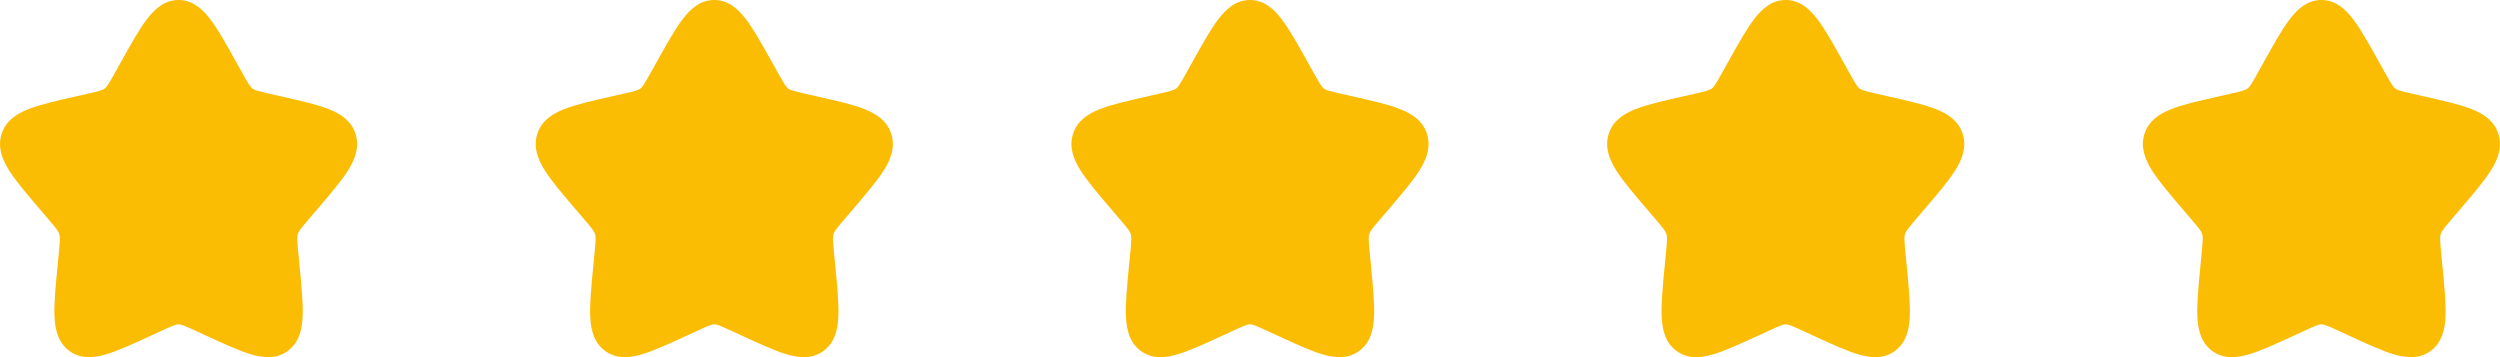
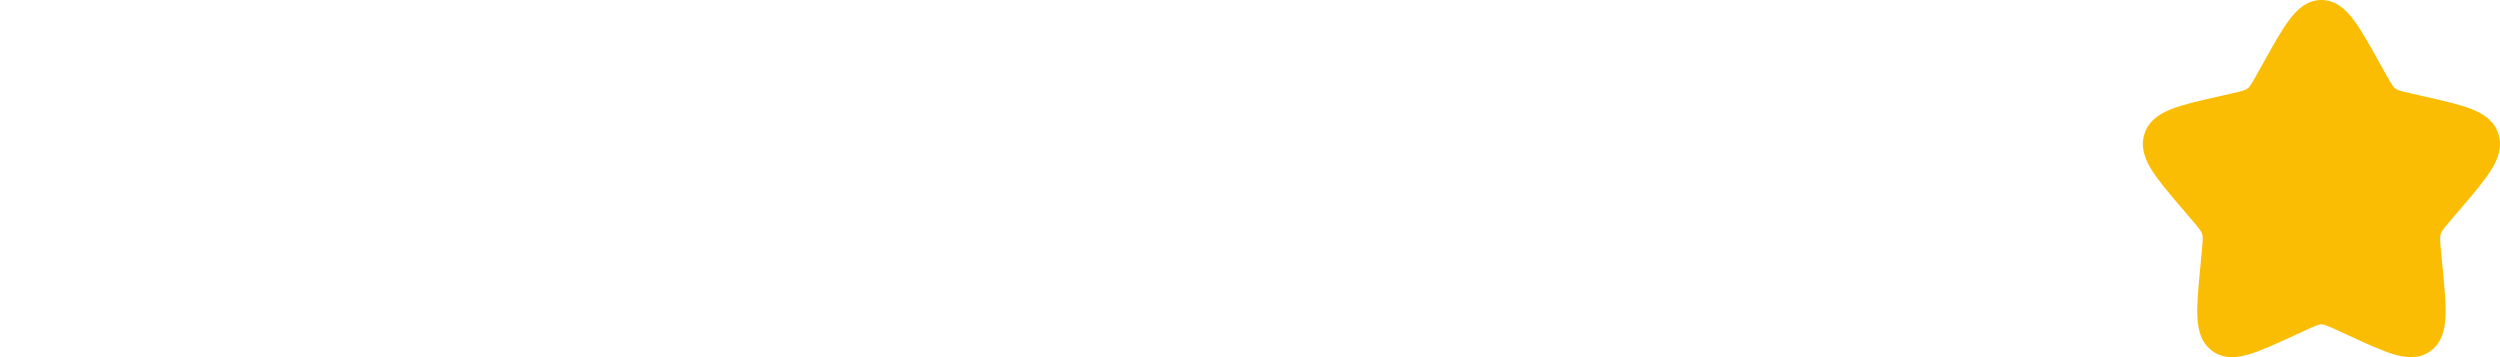
<svg xmlns="http://www.w3.org/2000/svg" width="112" height="16" viewBox="0 0 112 16" fill="none">
-   <path d="M6.587 0.853C6.942 0.39 7.38 0 8 0C8.62 0 9.058 0.39 9.413 0.853C9.762 1.308 10.131 1.971 10.583 2.782L10.85 3.26C11.142 3.784 11.217 3.896 11.31 3.967C11.401 4.035 11.517 4.074 12.085 4.202L12.606 4.32L12.606 4.32C13.481 4.518 14.202 4.681 14.726 4.888C15.271 5.103 15.748 5.419 15.932 6.009C16.113 6.594 15.909 7.131 15.594 7.632C15.287 8.119 14.797 8.692 14.199 9.392L14.199 9.392L13.846 9.805C13.461 10.254 13.381 10.364 13.343 10.486C13.305 10.61 13.308 10.753 13.367 11.353L13.42 11.902C13.51 12.837 13.584 13.599 13.558 14.18C13.532 14.771 13.398 15.338 12.91 15.708C12.413 16.085 11.835 16.043 11.277 15.883C10.736 15.728 10.062 15.417 9.243 15.04L8.755 14.816C8.221 14.57 8.107 14.53 8 14.53C7.893 14.53 7.779 14.57 7.245 14.816L6.757 15.04L6.757 15.04C5.938 15.417 5.263 15.728 4.722 15.883C4.165 16.043 3.587 16.085 3.09 15.708C2.602 15.338 2.468 14.771 2.442 14.18C2.416 13.599 2.49 12.837 2.58 11.902L2.634 11.353C2.692 10.753 2.695 10.61 2.657 10.486C2.619 10.364 2.539 10.254 2.154 9.805L1.801 9.392C1.203 8.692 0.713 8.119 0.406 7.632C0.091 7.131 -0.113 6.594 0.068 6.009C0.252 5.419 0.729 5.103 1.274 4.888C1.798 4.681 2.519 4.518 3.394 4.32L3.441 4.309L3.915 4.202C4.483 4.074 4.599 4.035 4.69 3.967C4.783 3.896 4.858 3.784 5.15 3.26L5.417 2.782C5.869 1.971 6.238 1.308 6.587 0.853Z" fill="#FBBC04" />
-   <path d="M30.587 0.853C30.942 0.39 31.38 0 32 0C32.62 0 33.058 0.39 33.413 0.853C33.762 1.308 34.131 1.971 34.583 2.782L34.85 3.26C35.142 3.784 35.217 3.896 35.31 3.967C35.401 4.035 35.517 4.074 36.085 4.202L36.606 4.32L36.606 4.32C37.481 4.518 38.202 4.681 38.727 4.888C39.271 5.103 39.748 5.419 39.932 6.009C40.113 6.594 39.909 7.131 39.594 7.632C39.287 8.119 38.797 8.692 38.199 9.392L38.199 9.392L37.846 9.805C37.461 10.254 37.381 10.364 37.343 10.486C37.305 10.61 37.308 10.753 37.367 11.353L37.42 11.902C37.51 12.837 37.584 13.599 37.558 14.18C37.532 14.771 37.398 15.338 36.91 15.708C36.413 16.085 35.836 16.043 35.278 15.883C34.736 15.728 34.062 15.417 33.243 15.04L32.755 14.816C32.221 14.57 32.107 14.53 32 14.53C31.893 14.53 31.779 14.57 31.245 14.816L30.757 15.04L30.757 15.04C29.938 15.417 29.264 15.728 28.723 15.883C28.165 16.043 27.587 16.085 27.09 15.708C26.602 15.338 26.468 14.771 26.442 14.18C26.416 13.599 26.49 12.837 26.58 11.902L26.634 11.353C26.692 10.753 26.695 10.61 26.657 10.486C26.619 10.364 26.539 10.254 26.154 9.805L25.801 9.392C25.203 8.692 24.713 8.119 24.406 7.632C24.091 7.131 23.887 6.594 24.068 6.009C24.252 5.419 24.729 5.103 25.273 4.888C25.798 4.681 26.519 4.518 27.394 4.32L27.441 4.309L27.915 4.202C28.483 4.074 28.599 4.035 28.69 3.967C28.783 3.896 28.858 3.784 29.15 3.26L29.417 2.782C29.869 1.971 30.238 1.308 30.587 0.853Z" fill="#FBBC04" />
-   <path d="M54.587 0.853C54.942 0.39 55.38 0 56 0C56.62 0 57.058 0.39 57.413 0.853C57.762 1.308 58.131 1.971 58.583 2.782L58.85 3.26C59.142 3.784 59.217 3.896 59.31 3.967C59.401 4.035 59.517 4.074 60.085 4.202L60.606 4.32L60.606 4.32C61.481 4.518 62.202 4.681 62.727 4.888C63.271 5.103 63.748 5.419 63.932 6.009C64.113 6.594 63.909 7.131 63.594 7.632C63.287 8.119 62.797 8.692 62.199 9.392L62.199 9.392L61.846 9.805C61.461 10.254 61.381 10.364 61.343 10.486C61.305 10.61 61.308 10.753 61.367 11.353L61.42 11.902C61.51 12.837 61.584 13.599 61.558 14.18C61.532 14.771 61.398 15.338 60.91 15.708C60.413 16.085 59.836 16.043 59.278 15.883C58.736 15.728 58.062 15.417 57.243 15.04L56.755 14.816C56.221 14.57 56.107 14.53 56 14.53C55.893 14.53 55.779 14.57 55.245 14.816L54.757 15.04L54.757 15.04C53.938 15.417 53.264 15.728 52.722 15.883C52.164 16.043 51.587 16.085 51.09 15.708C50.602 15.338 50.468 14.771 50.442 14.18C50.416 13.599 50.49 12.837 50.58 11.902L50.633 11.353C50.692 10.753 50.695 10.61 50.657 10.486C50.619 10.364 50.539 10.254 50.154 9.805L49.801 9.392C49.203 8.692 48.713 8.119 48.406 7.632C48.091 7.131 47.887 6.594 48.068 6.009C48.252 5.419 48.729 5.103 49.273 4.888C49.798 4.681 50.519 4.518 51.394 4.32L51.441 4.309L51.915 4.202C52.483 4.074 52.599 4.035 52.69 3.967C52.783 3.896 52.858 3.784 53.15 3.26L53.417 2.782C53.869 1.971 54.238 1.308 54.587 0.853Z" fill="#FBBC04" />
-   <path d="M78.587 0.853C78.942 0.39 79.38 0 80 0C80.62 0 81.058 0.39 81.413 0.853C81.762 1.308 82.131 1.971 82.583 2.782L82.85 3.26C83.142 3.784 83.217 3.896 83.31 3.967C83.401 4.035 83.517 4.074 84.085 4.202L84.606 4.32L84.606 4.32C85.481 4.518 86.202 4.681 86.727 4.888C87.271 5.103 87.748 5.419 87.932 6.009C88.113 6.594 87.909 7.131 87.594 7.632C87.287 8.119 86.797 8.692 86.199 9.392L86.199 9.392L85.846 9.805C85.461 10.254 85.381 10.364 85.343 10.486C85.305 10.61 85.308 10.753 85.367 11.353L85.42 11.902C85.51 12.837 85.584 13.599 85.558 14.18C85.532 14.771 85.398 15.338 84.91 15.708C84.413 16.085 83.835 16.043 83.278 15.883C82.737 15.728 82.062 15.417 81.243 15.04L80.755 14.816C80.221 14.57 80.107 14.53 80 14.53C79.893 14.53 79.779 14.57 79.245 14.816L78.757 15.04L78.757 15.04C77.938 15.417 77.263 15.728 76.722 15.883C76.165 16.043 75.587 16.085 75.09 15.708C74.602 15.338 74.468 14.771 74.442 14.18C74.416 13.599 74.49 12.837 74.58 11.902L74.633 11.353C74.692 10.753 74.695 10.61 74.657 10.486C74.619 10.364 74.539 10.254 74.154 9.805L73.801 9.392C73.203 8.692 72.713 8.119 72.406 7.632C72.091 7.131 71.887 6.594 72.068 6.009C72.252 5.419 72.729 5.103 73.273 4.888C73.798 4.681 74.519 4.518 75.394 4.32L75.441 4.309L75.915 4.202C76.483 4.074 76.599 4.035 76.69 3.967C76.783 3.896 76.858 3.784 77.15 3.26L77.417 2.782C77.869 1.971 78.238 1.308 78.587 0.853Z" fill="#FBBC04" />
  <path d="M102.587 0.853C102.942 0.39 103.38 0 104 0C104.62 0 105.058 0.39 105.413 0.853C105.762 1.308 106.131 1.971 106.583 2.782L106.85 3.26C107.142 3.784 107.217 3.896 107.31 3.967C107.401 4.035 107.517 4.074 108.085 4.202L108.606 4.32L108.606 4.32C109.481 4.518 110.202 4.681 110.727 4.888C111.271 5.103 111.748 5.419 111.932 6.009C112.113 6.594 111.909 7.131 111.594 7.632C111.287 8.119 110.797 8.692 110.199 9.392L110.199 9.392L109.846 9.805C109.461 10.254 109.381 10.364 109.343 10.486C109.305 10.61 109.308 10.753 109.366 11.353L109.42 11.902C109.51 12.837 109.584 13.599 109.558 14.18C109.532 14.771 109.398 15.338 108.91 15.708C108.413 16.085 107.835 16.043 107.278 15.883C106.737 15.728 106.062 15.417 105.243 15.04L104.755 14.816C104.221 14.57 104.107 14.53 104 14.53C103.893 14.53 103.779 14.57 103.245 14.816L102.757 15.04L102.757 15.04C101.938 15.417 101.263 15.728 100.722 15.883C100.165 16.043 99.587 16.085 99.09 15.708C98.602 15.338 98.468 14.771 98.442 14.18C98.416 13.599 98.49 12.837 98.58 11.902L98.633 11.353C98.692 10.753 98.695 10.61 98.657 10.486C98.619 10.364 98.539 10.254 98.154 9.805L97.801 9.392C97.203 8.692 96.713 8.119 96.406 7.632C96.091 7.131 95.887 6.594 96.068 6.009C96.252 5.419 96.729 5.103 97.273 4.888C97.798 4.681 98.519 4.518 99.394 4.32L99.441 4.309L99.915 4.202C100.483 4.074 100.599 4.035 100.69 3.967C100.783 3.896 100.858 3.784 101.15 3.26L101.417 2.782C101.869 1.971 102.238 1.308 102.587 0.853Z" fill="#FBBC04" />
</svg>